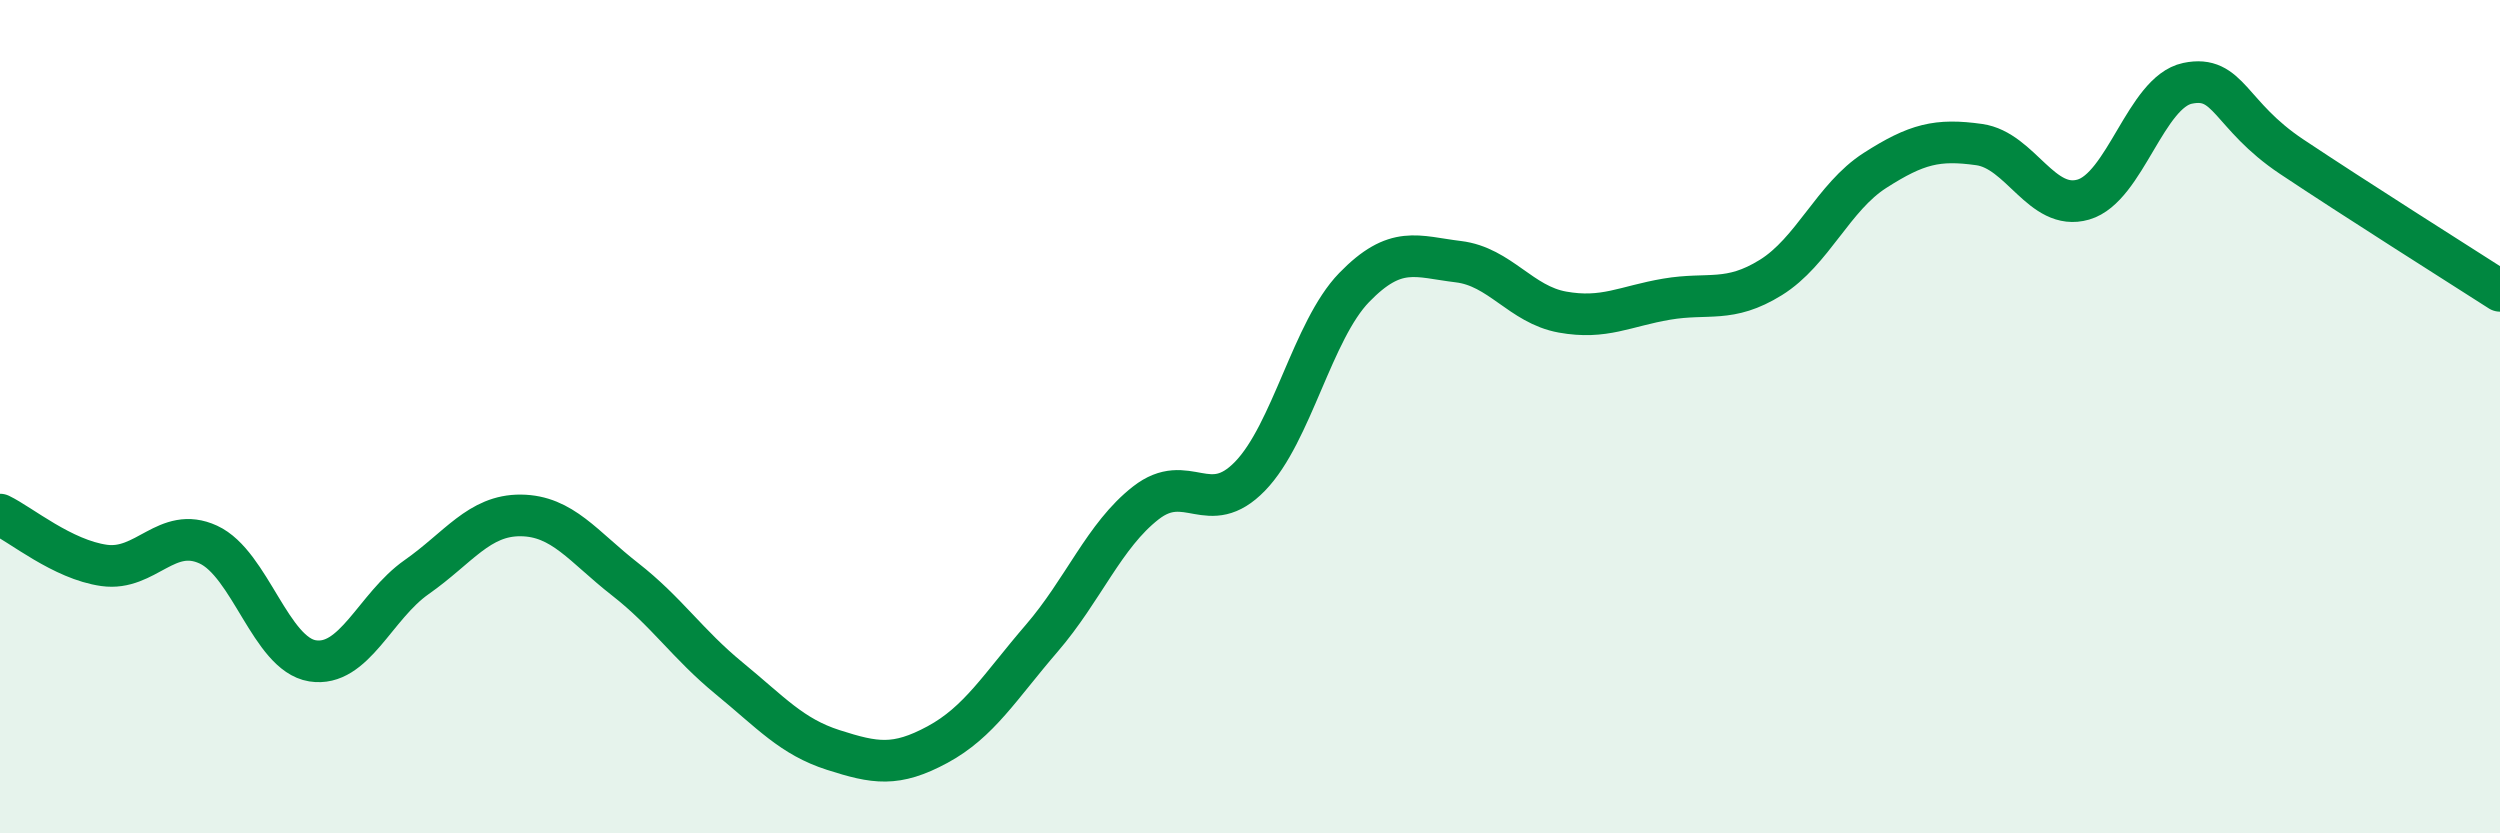
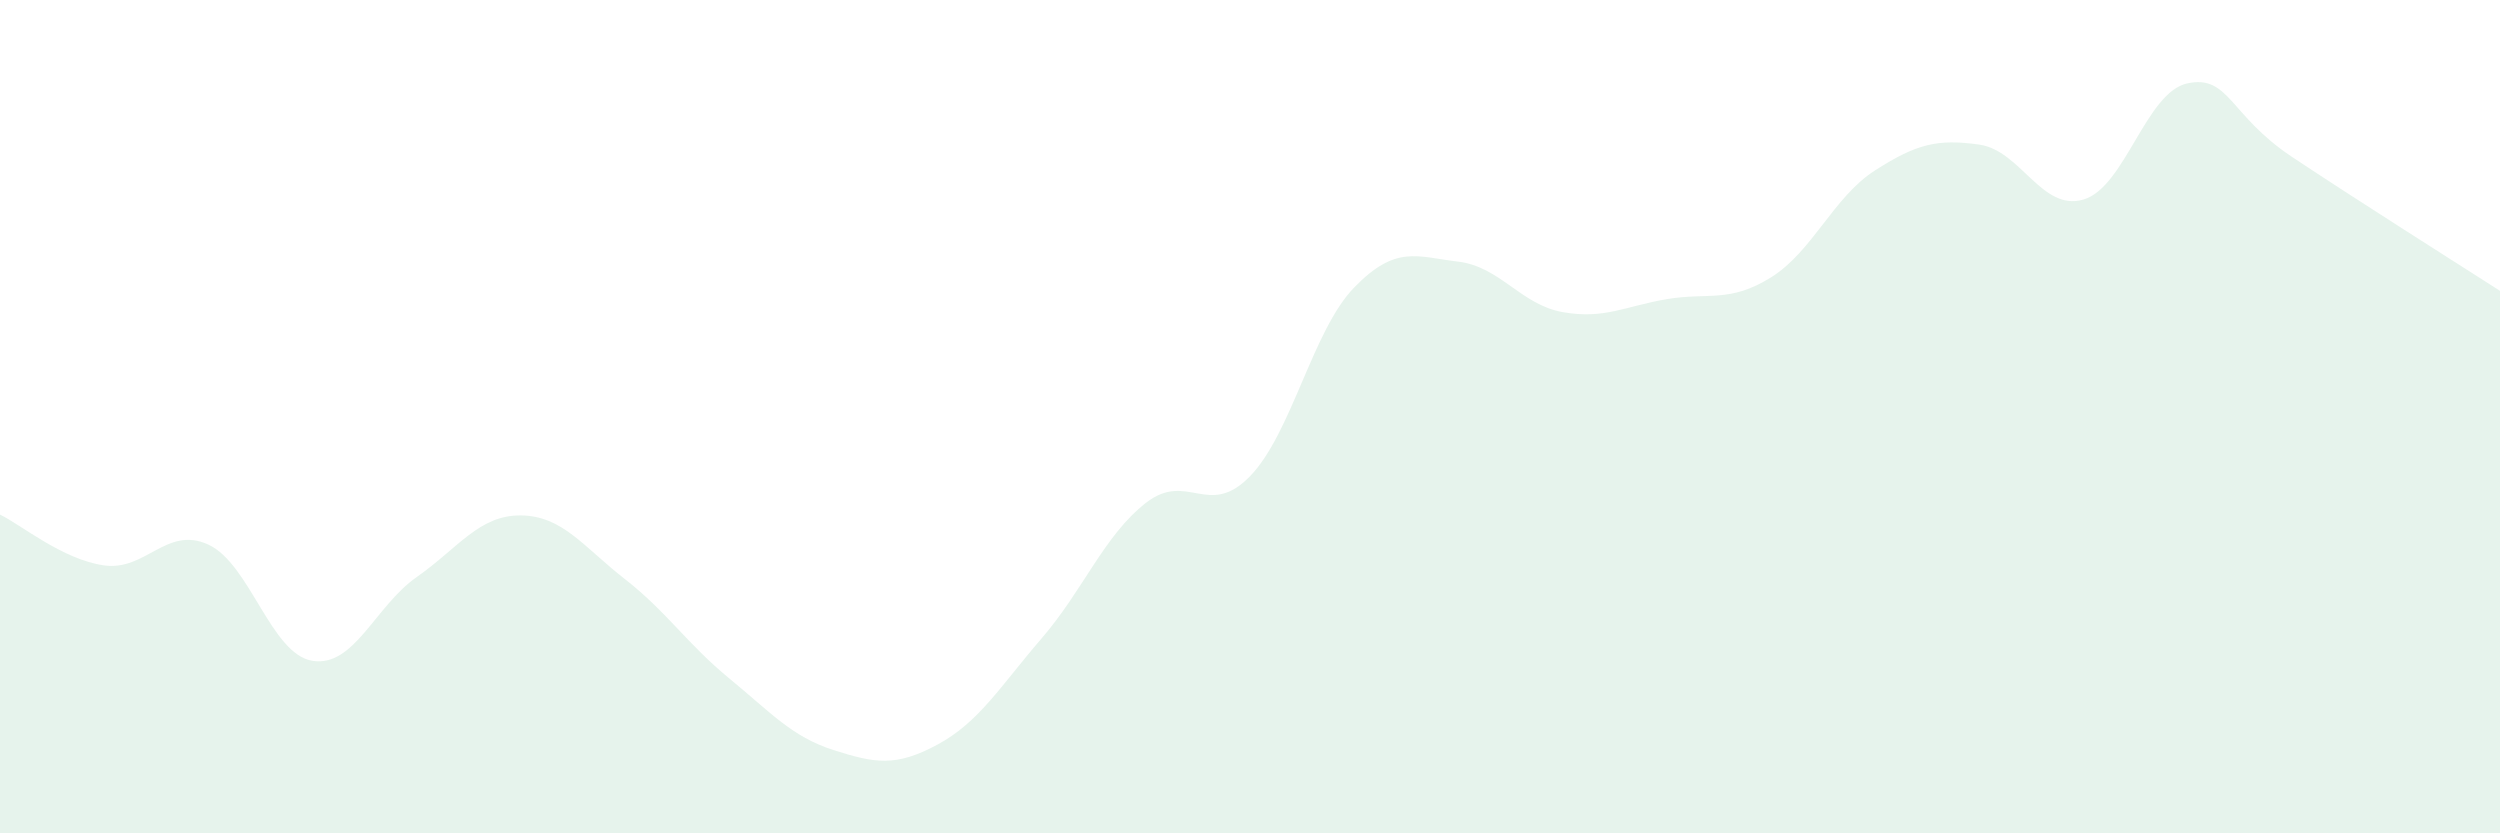
<svg xmlns="http://www.w3.org/2000/svg" width="60" height="20" viewBox="0 0 60 20">
  <path d="M 0,12.35 C 0.5,12.59 1.5,13.43 2.5,13.57 C 3.5,13.71 4,12.61 5,13.07 C 6,13.53 6.5,15.7 7.5,15.86 C 8.5,16.02 9,14.55 10,13.85 C 11,13.15 11.5,12.36 12.5,12.37 C 13.5,12.38 14,13.12 15,13.9 C 16,14.68 16.5,15.46 17.5,16.28 C 18.5,17.1 19,17.68 20,18 C 21,18.32 21.5,18.41 22.5,17.87 C 23.5,17.33 24,16.48 25,15.32 C 26,14.16 26.5,12.85 27.5,12.07 C 28.5,11.29 29,12.46 30,11.43 C 31,10.4 31.5,7.93 32.5,6.9 C 33.5,5.87 34,6.16 35,6.28 C 36,6.4 36.5,7.31 37.5,7.49 C 38.5,7.67 39,7.35 40,7.18 C 41,7.01 41.5,7.28 42.5,6.66 C 43.5,6.04 44,4.73 45,4.09 C 46,3.45 46.5,3.33 47.5,3.47 C 48.5,3.61 49,5.08 50,4.79 C 51,4.5 51.5,2.21 52.5,2 C 53.5,1.79 53.5,2.76 55,3.76 C 56.5,4.76 59,6.34 60,6.98L60 20L0 20Z" fill="#008740" opacity="0.1" stroke-linecap="round" stroke-linejoin="round" />
-   <path d="M 0,12.35 C 0.5,12.59 1.5,13.43 2.5,13.57 C 3.5,13.71 4,12.61 5,13.07 C 6,13.53 6.5,15.7 7.5,15.86 C 8.5,16.02 9,14.55 10,13.85 C 11,13.15 11.5,12.36 12.5,12.37 C 13.5,12.38 14,13.12 15,13.9 C 16,14.68 16.5,15.46 17.5,16.28 C 18.5,17.1 19,17.68 20,18 C 21,18.32 21.5,18.41 22.5,17.87 C 23.5,17.33 24,16.48 25,15.32 C 26,14.16 26.5,12.85 27.5,12.07 C 28.5,11.29 29,12.46 30,11.43 C 31,10.4 31.5,7.93 32.5,6.9 C 33.5,5.87 34,6.16 35,6.28 C 36,6.4 36.5,7.31 37.5,7.49 C 38.5,7.67 39,7.35 40,7.18 C 41,7.01 41.5,7.28 42.5,6.66 C 43.5,6.04 44,4.73 45,4.09 C 46,3.45 46.5,3.33 47.5,3.47 C 48.5,3.61 49,5.08 50,4.79 C 51,4.5 51.5,2.21 52.5,2 C 53.5,1.79 53.5,2.76 55,3.76 C 56.5,4.76 59,6.34 60,6.98" stroke="#008740" stroke-width="1" fill="none" stroke-linecap="round" stroke-linejoin="round" />
</svg>